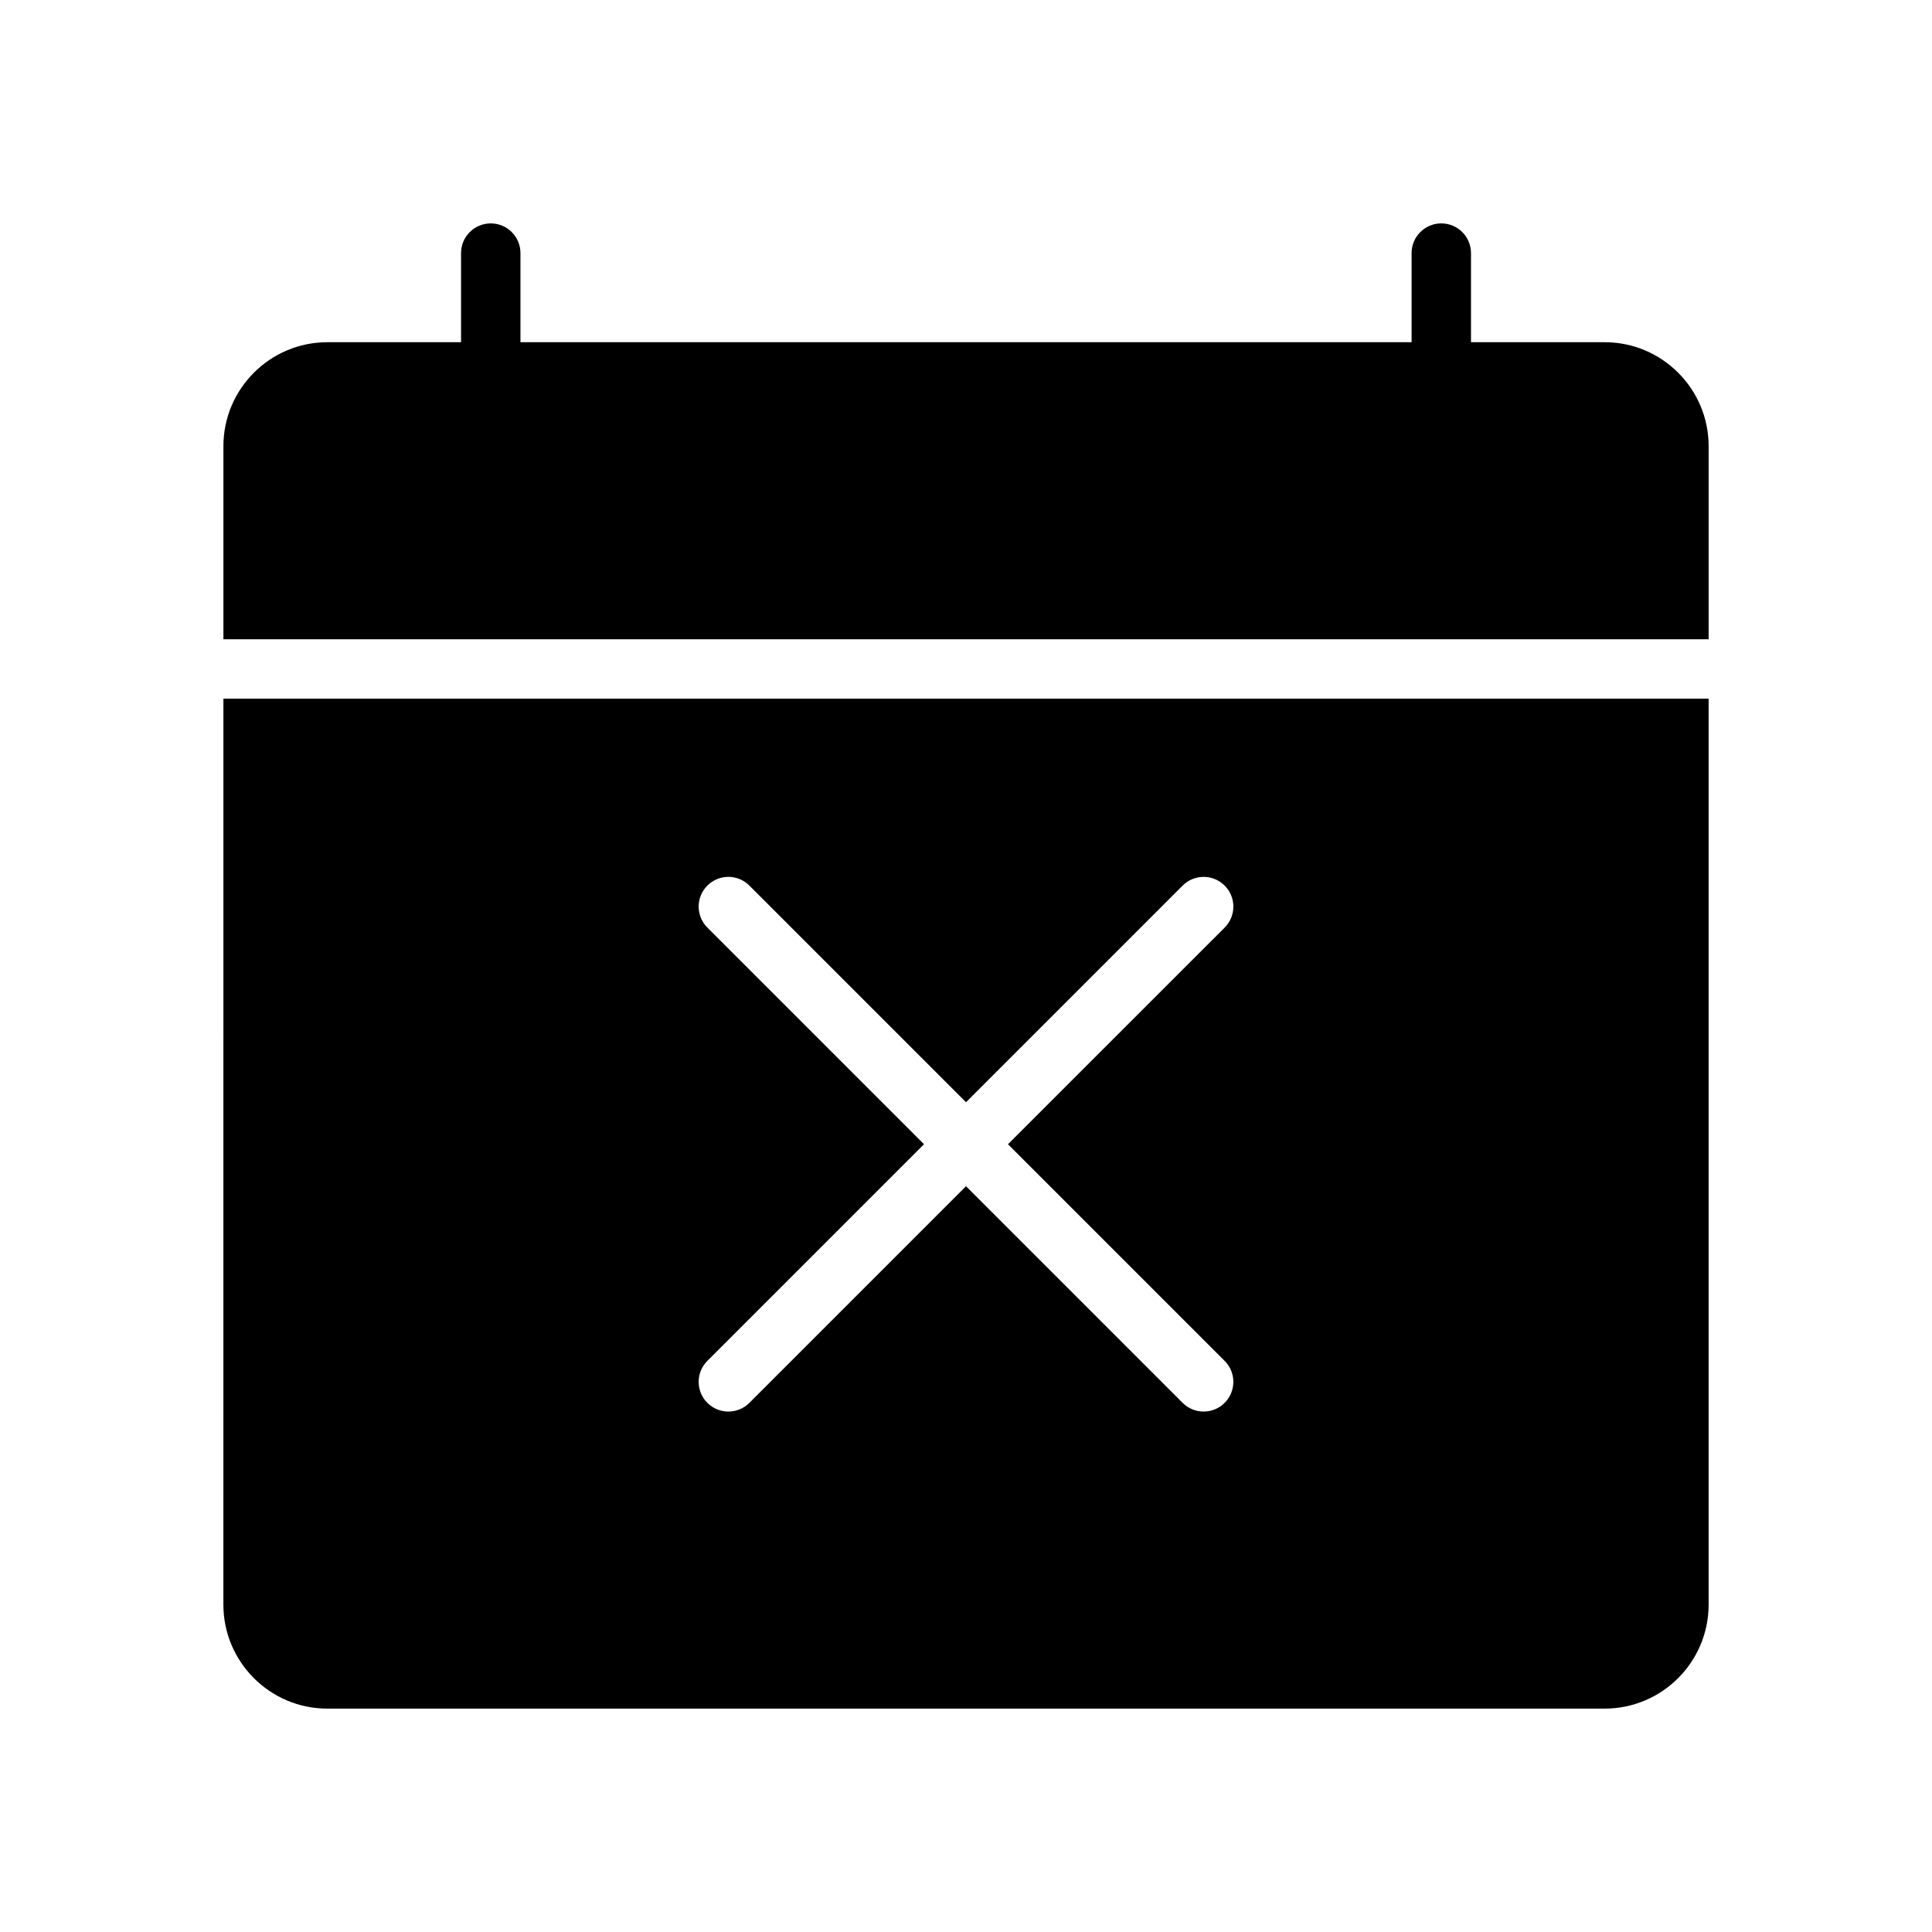
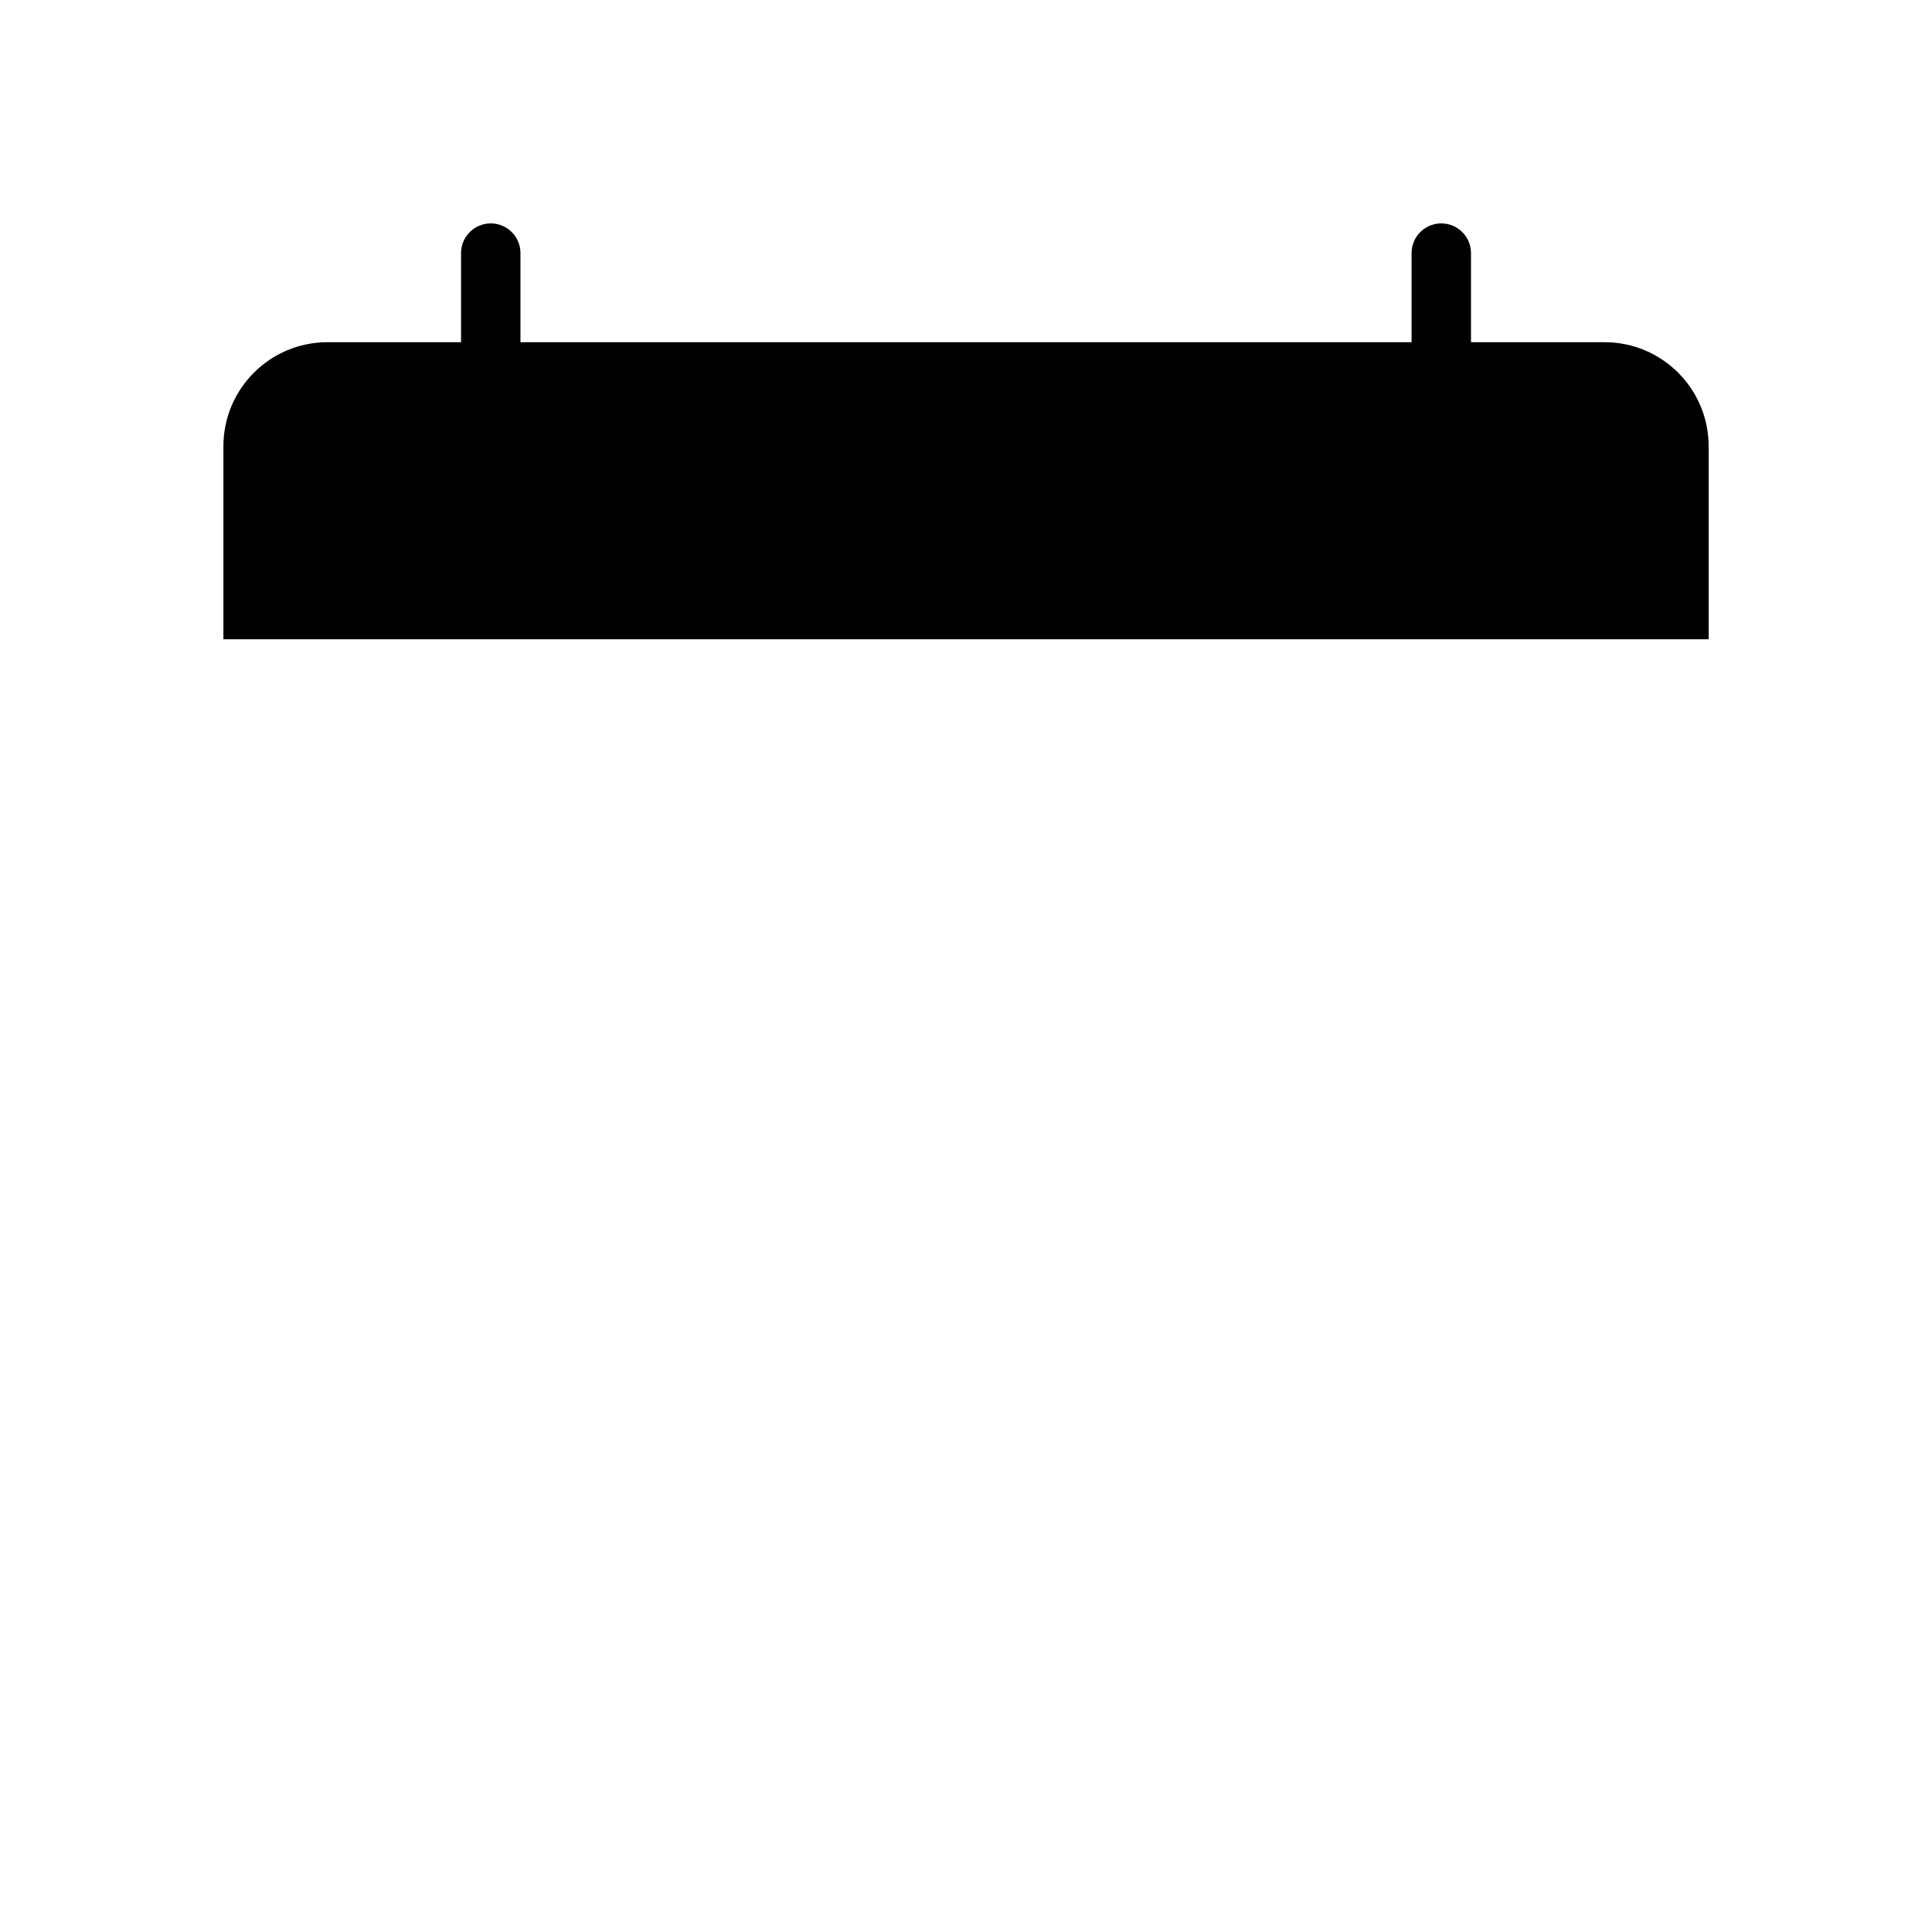
<svg xmlns="http://www.w3.org/2000/svg" fill="#000000" width="800px" height="800px" version="1.1" viewBox="144 144 512 512">
  <g>
-     <path d="m203.2 569.25c0 15.191 12.359 27.551 27.551 27.551h338.5c15.191 0 27.551-12.359 27.551-27.551l0.004-240.1h-393.6zm128.26-179.43c-3.078-3.078-3.078-8.055 0-11.133s8.055-3.078 11.133 0l57.41 57.414 57.41-57.41c3.078-3.078 8.055-3.078 11.133 0s3.078 8.055 0 11.133l-57.414 57.406 57.41 57.41c3.078 3.078 3.078 8.055 0 11.133-1.535 1.535-3.551 2.305-5.562 2.305-2.016 0-4.031-0.77-5.566-2.305l-57.41-57.41-57.41 57.41c-1.535 1.535-3.551 2.305-5.566 2.305-2.016 0-4.031-0.77-5.566-2.305-3.078-3.078-3.078-8.055 0-11.133l57.41-57.41z" />
    <path d="m569.25 234.69h-35.422v-23.617c0-4.344-3.519-7.871-7.871-7.871s-7.871 3.527-7.871 7.871v23.617h-236.16v-23.617c0-4.344-3.519-7.871-7.871-7.871s-7.871 3.527-7.871 7.871v23.617h-35.426c-15.191 0-27.551 12.359-27.551 27.551v51.168h393.6v-51.168c0-15.191-12.359-27.551-27.555-27.551z" />
  </g>
</svg>